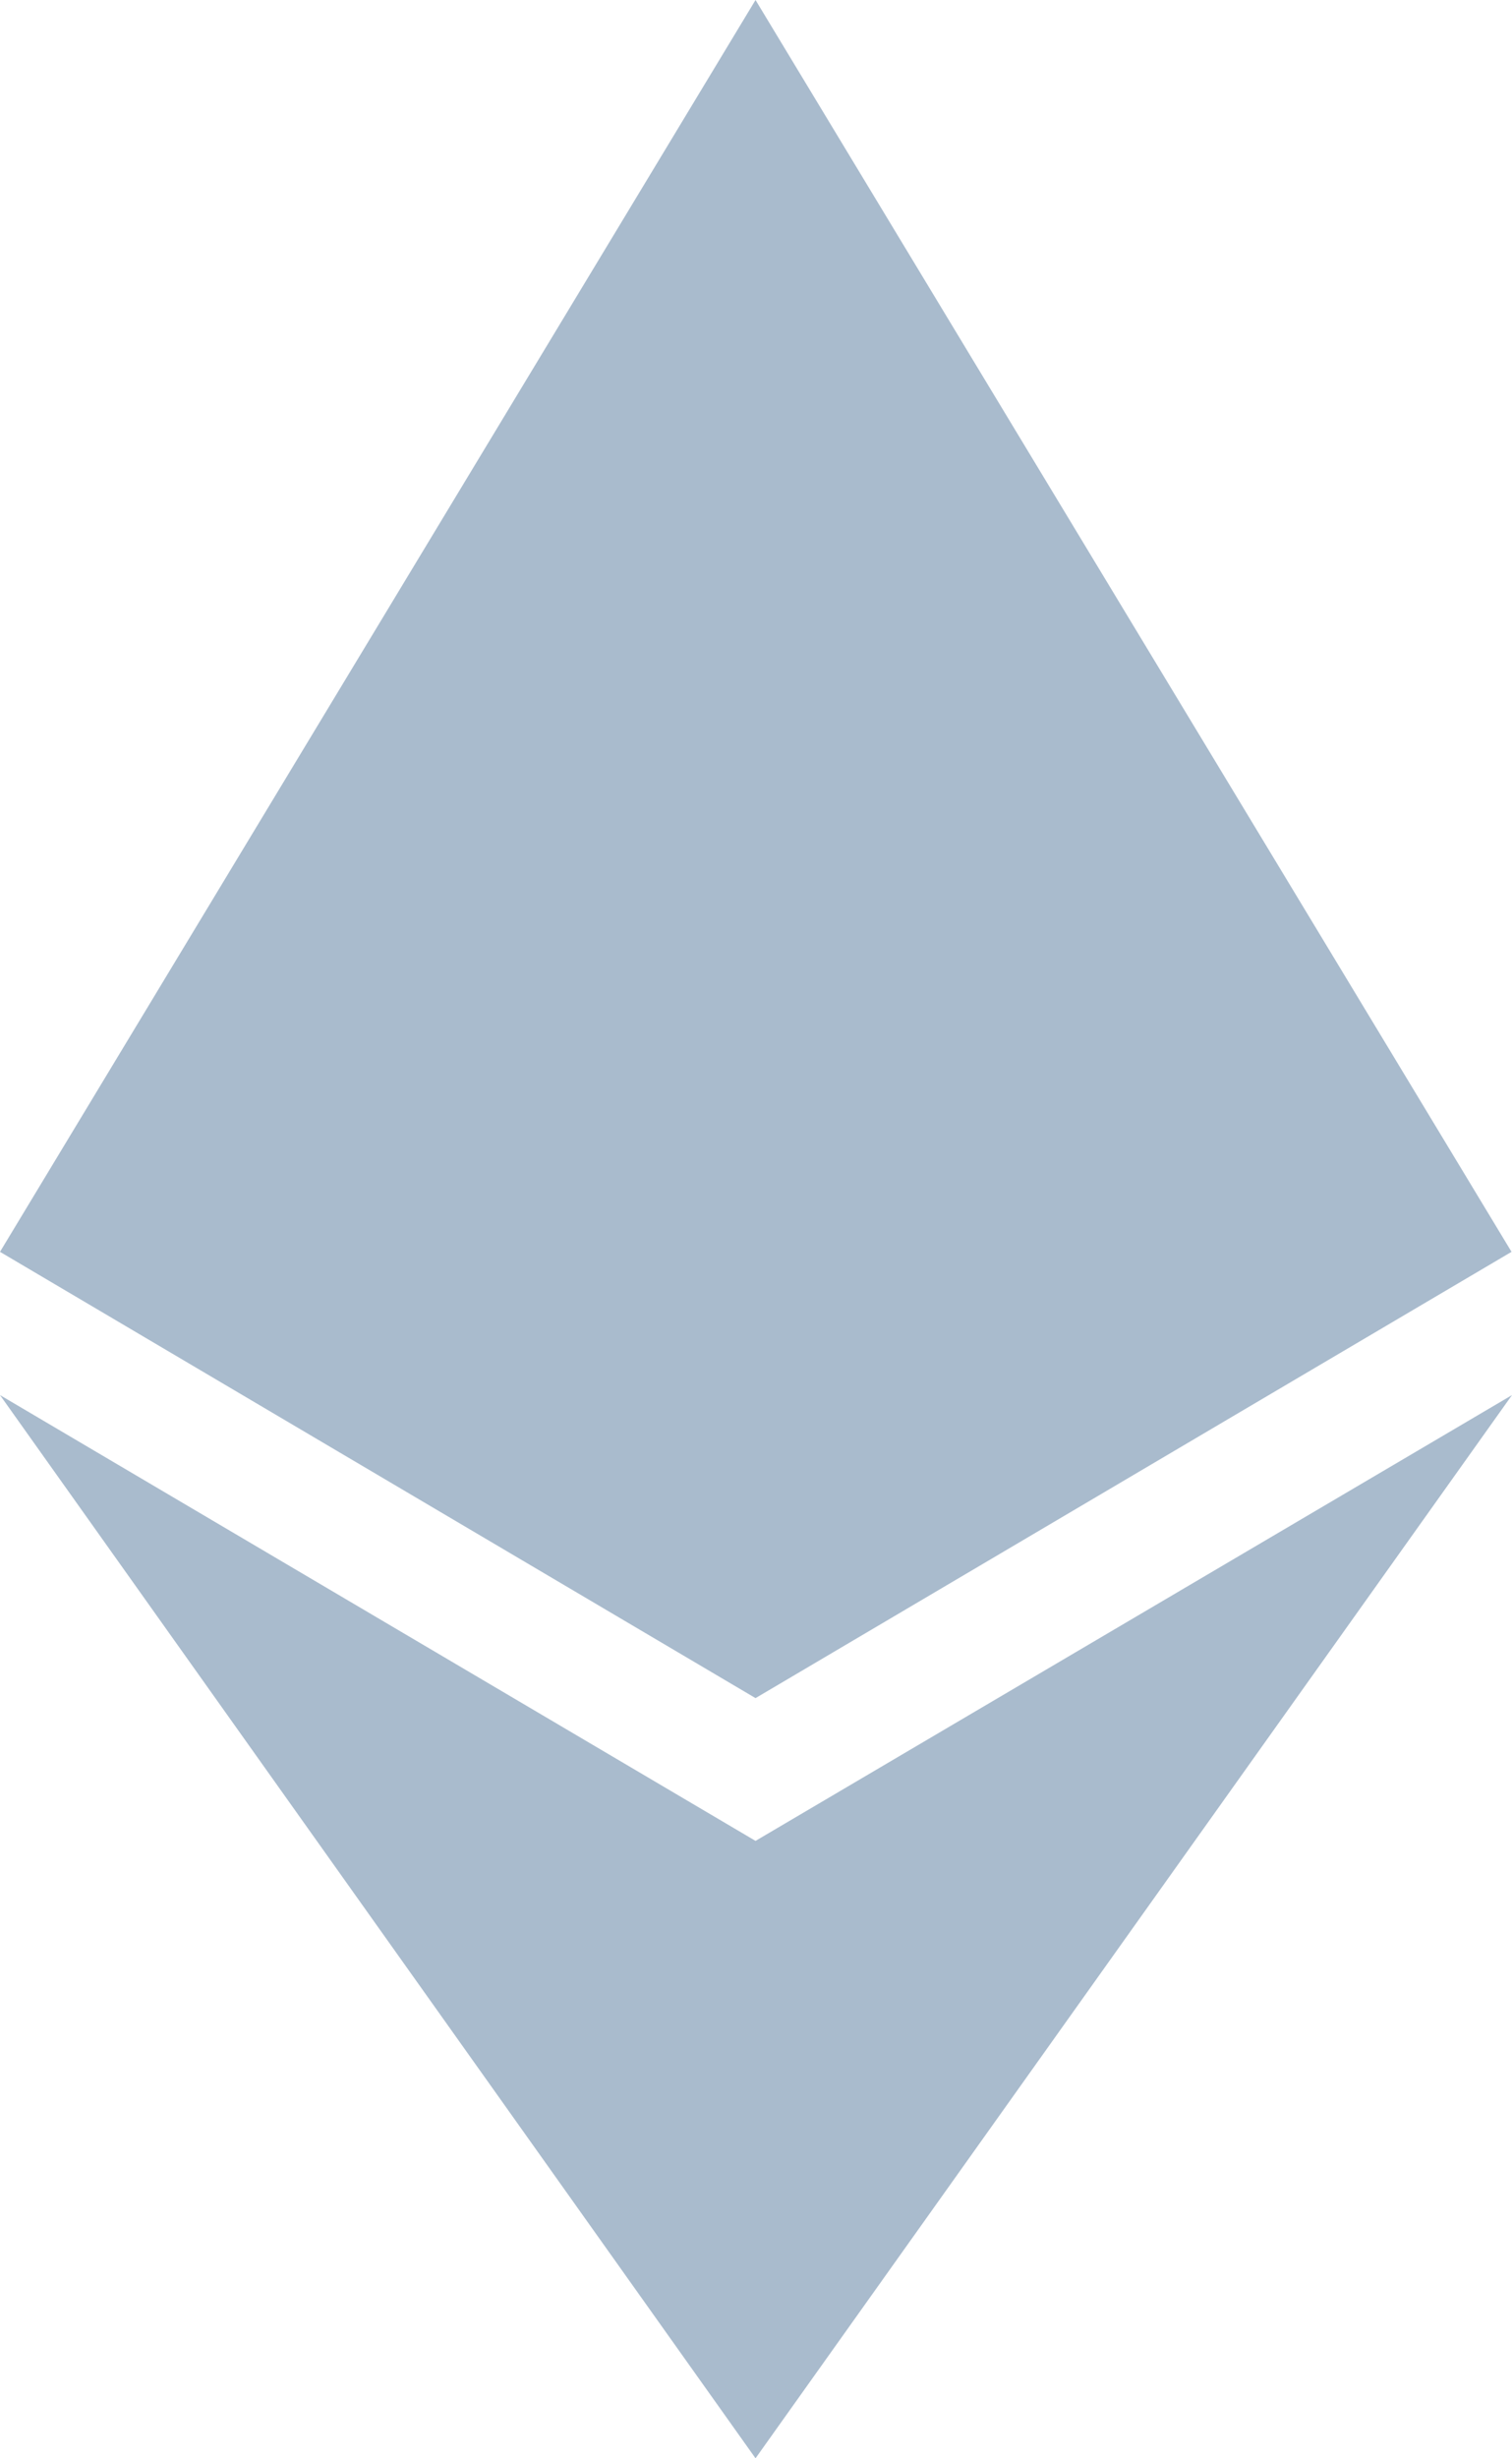
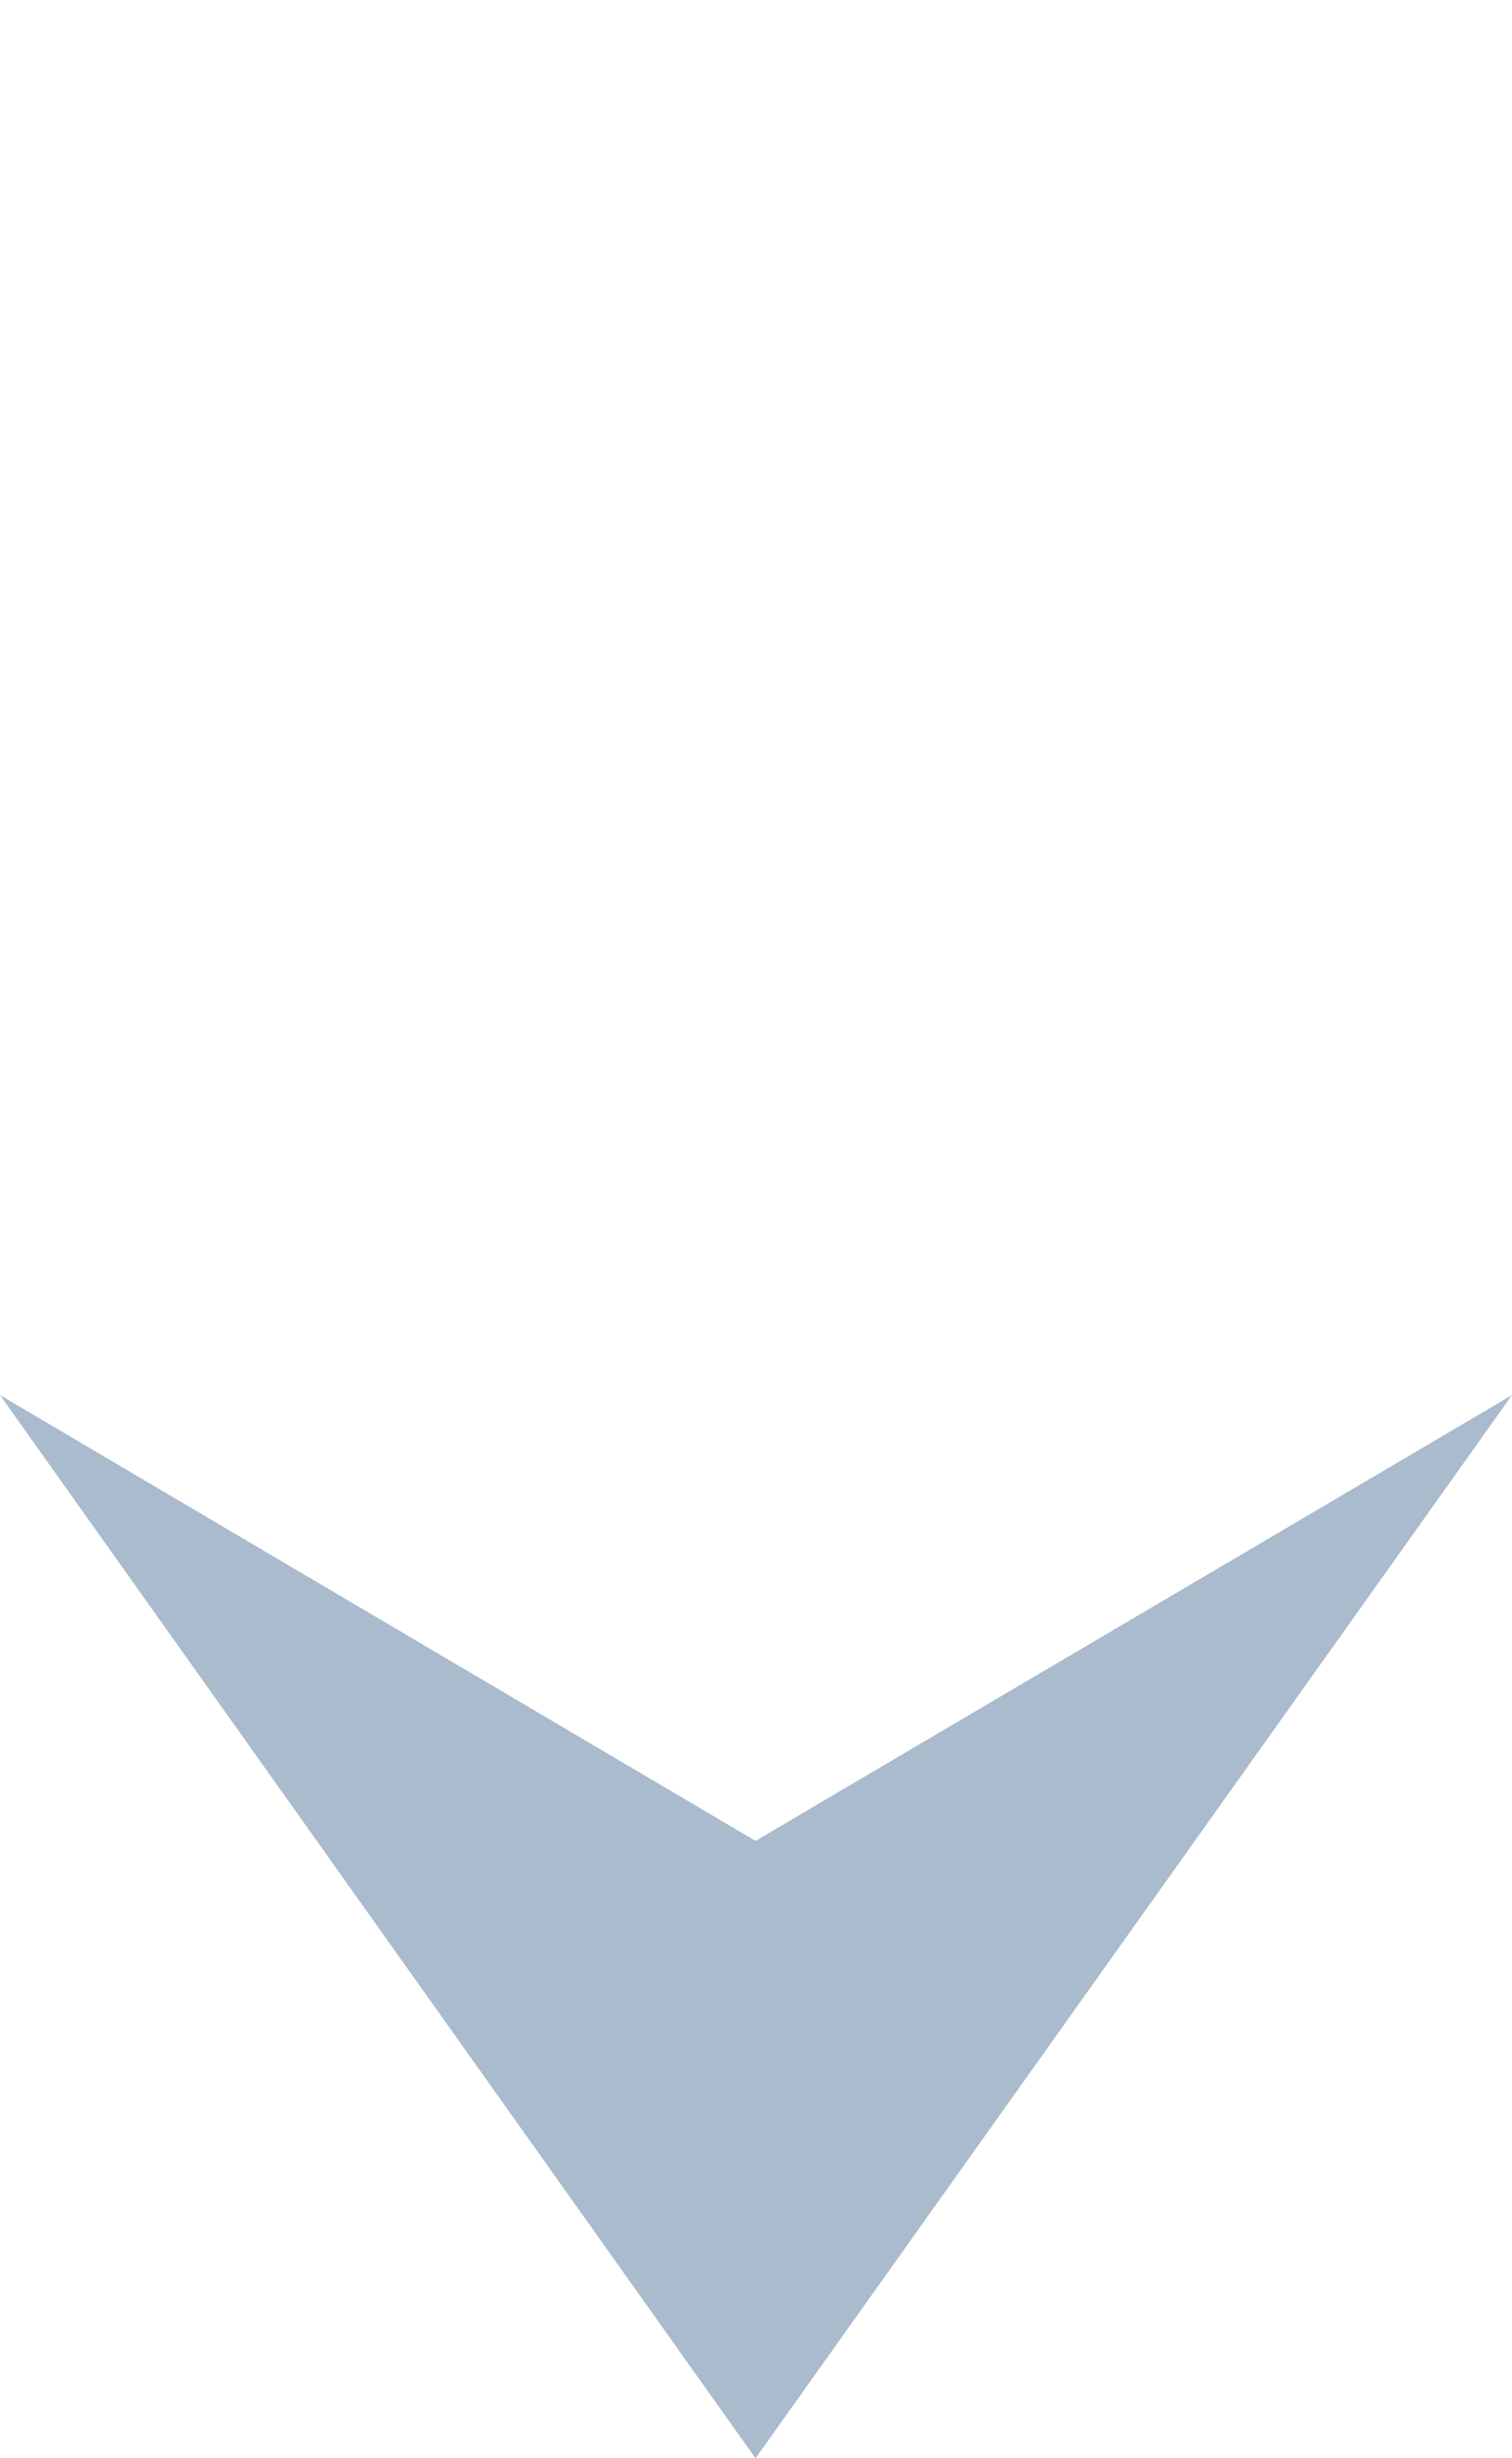
<svg xmlns="http://www.w3.org/2000/svg" width="32" height="52" viewBox="0 0 32 52">
  <g fill="#a9bbcd">
    <path d="m15.99 38.94l-15.99-9.43 15.99 22.49 16.01-22.49-16.01 9.43" />
-     <path d="m26.09 29.96l5.9-3.48-16-26.48-15.99 26.48 15.99 9.44 10.1-5.96" />
  </g>
</svg>